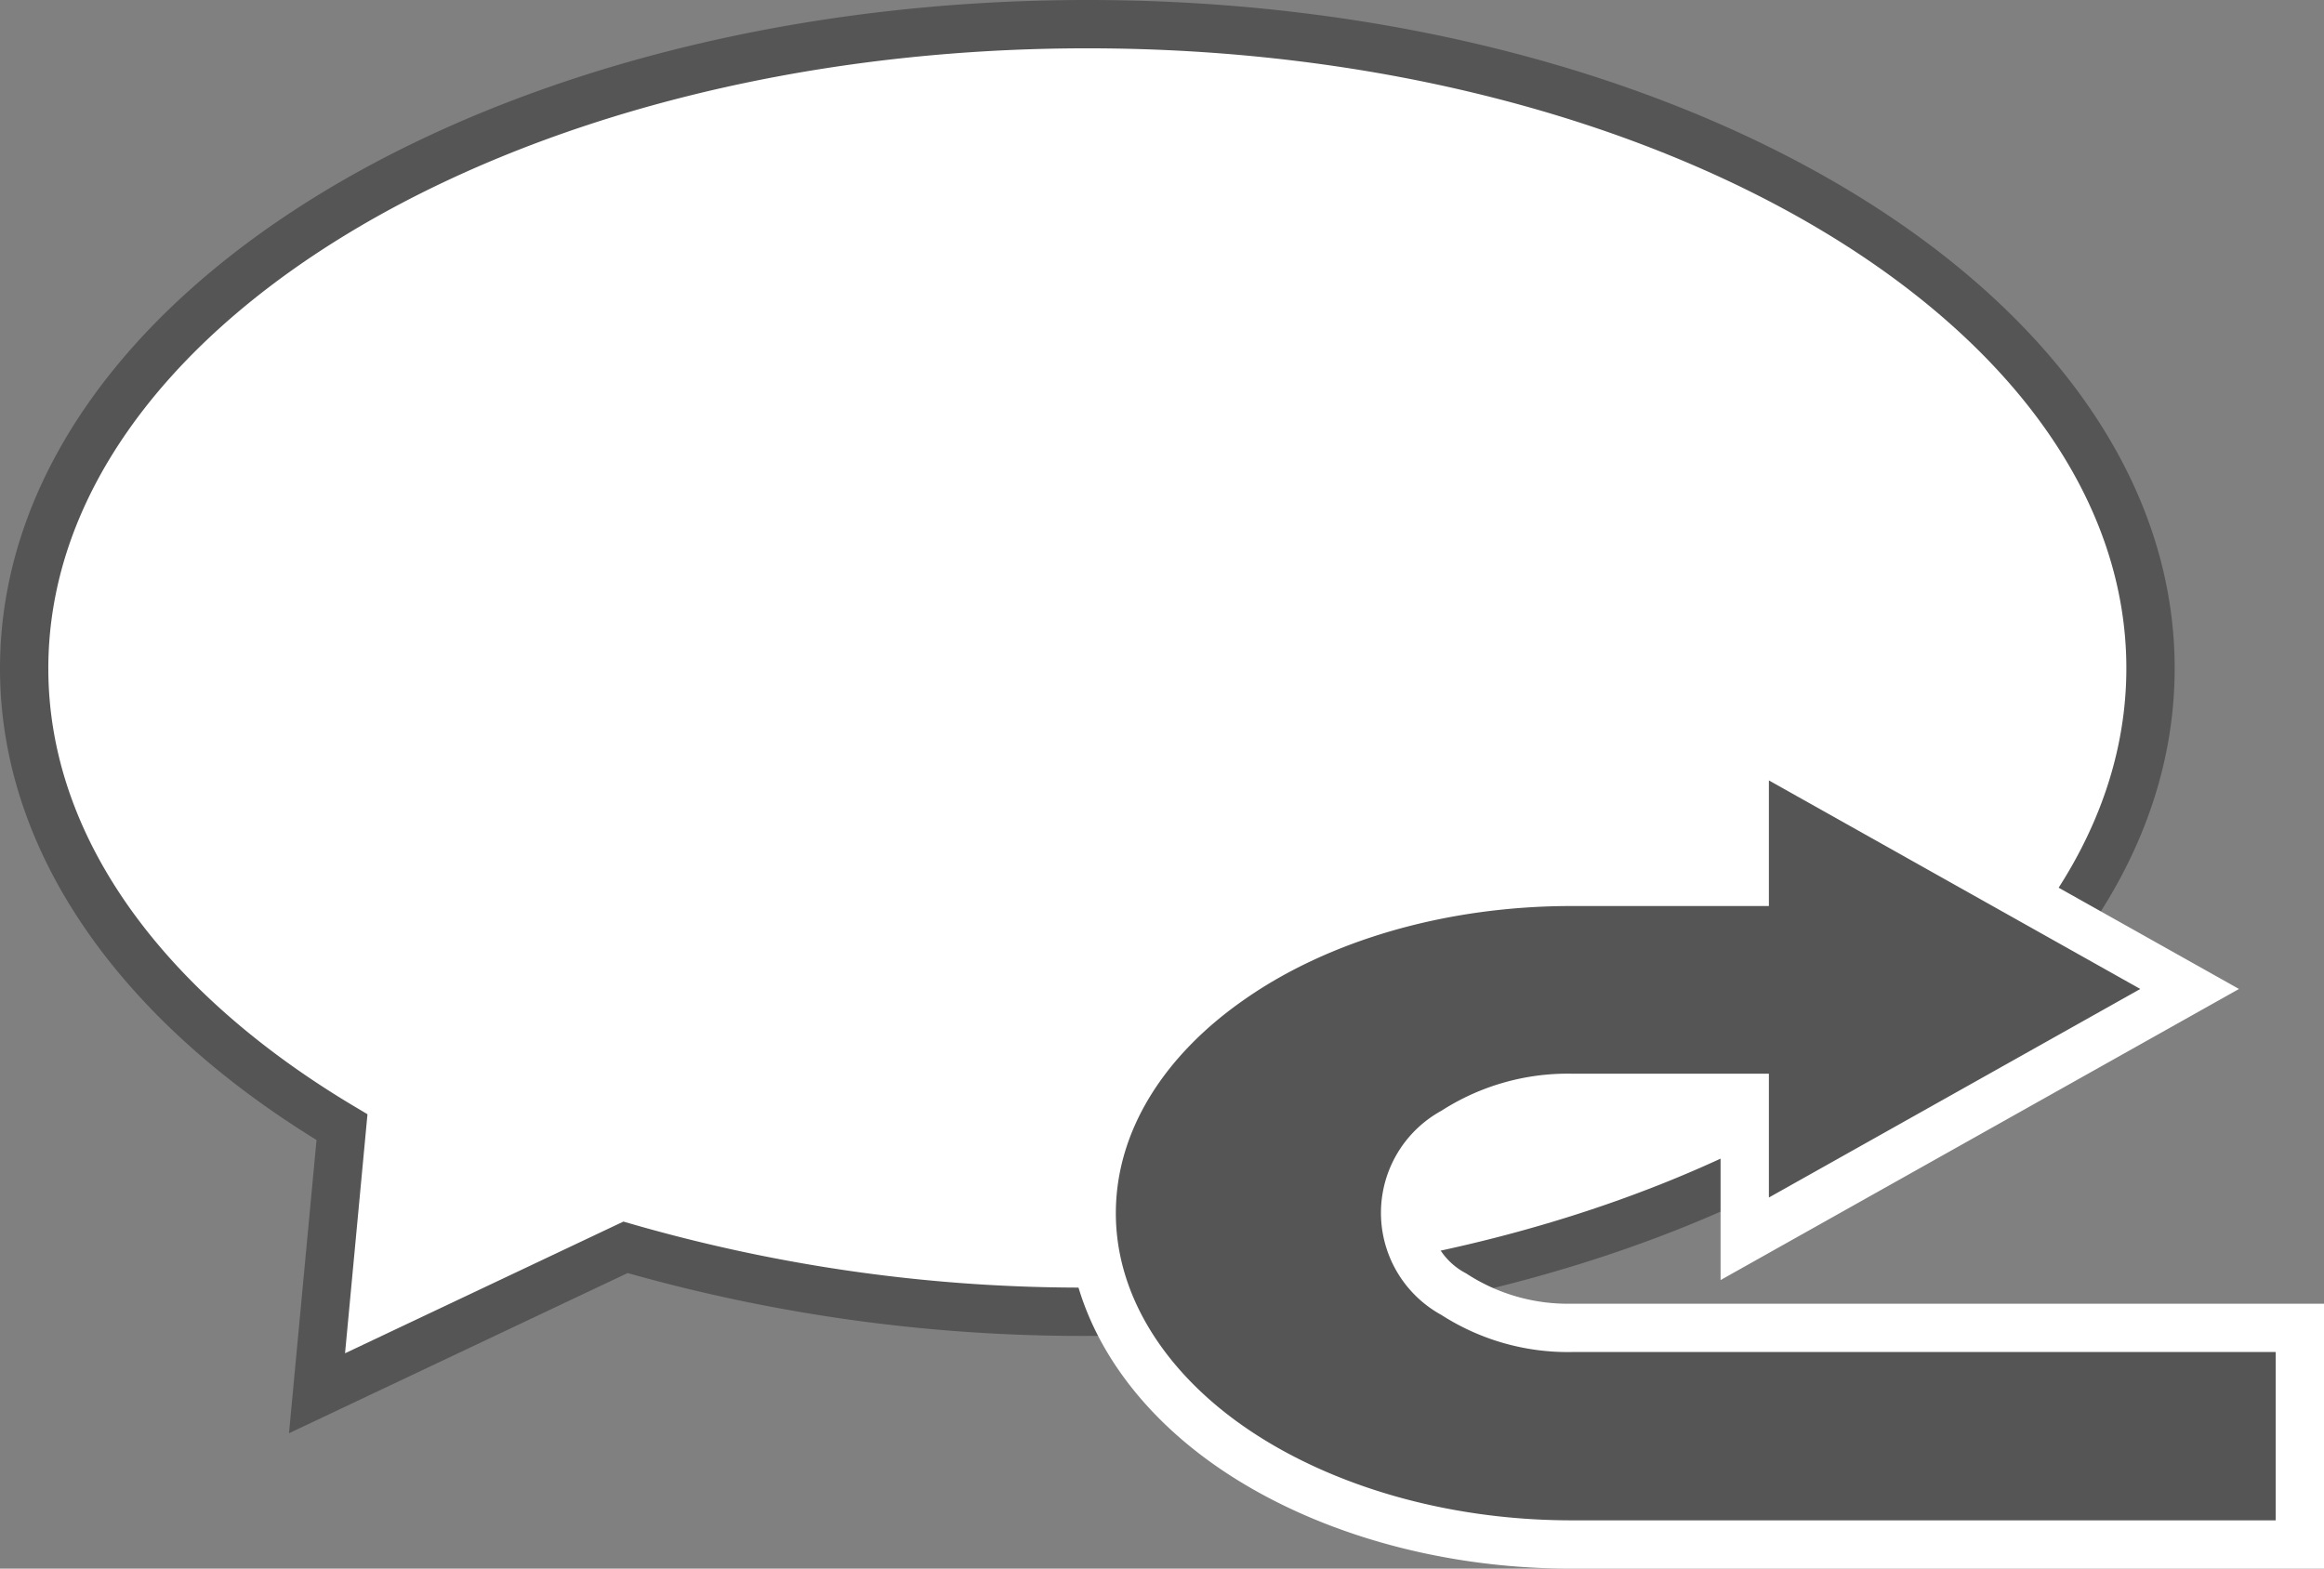
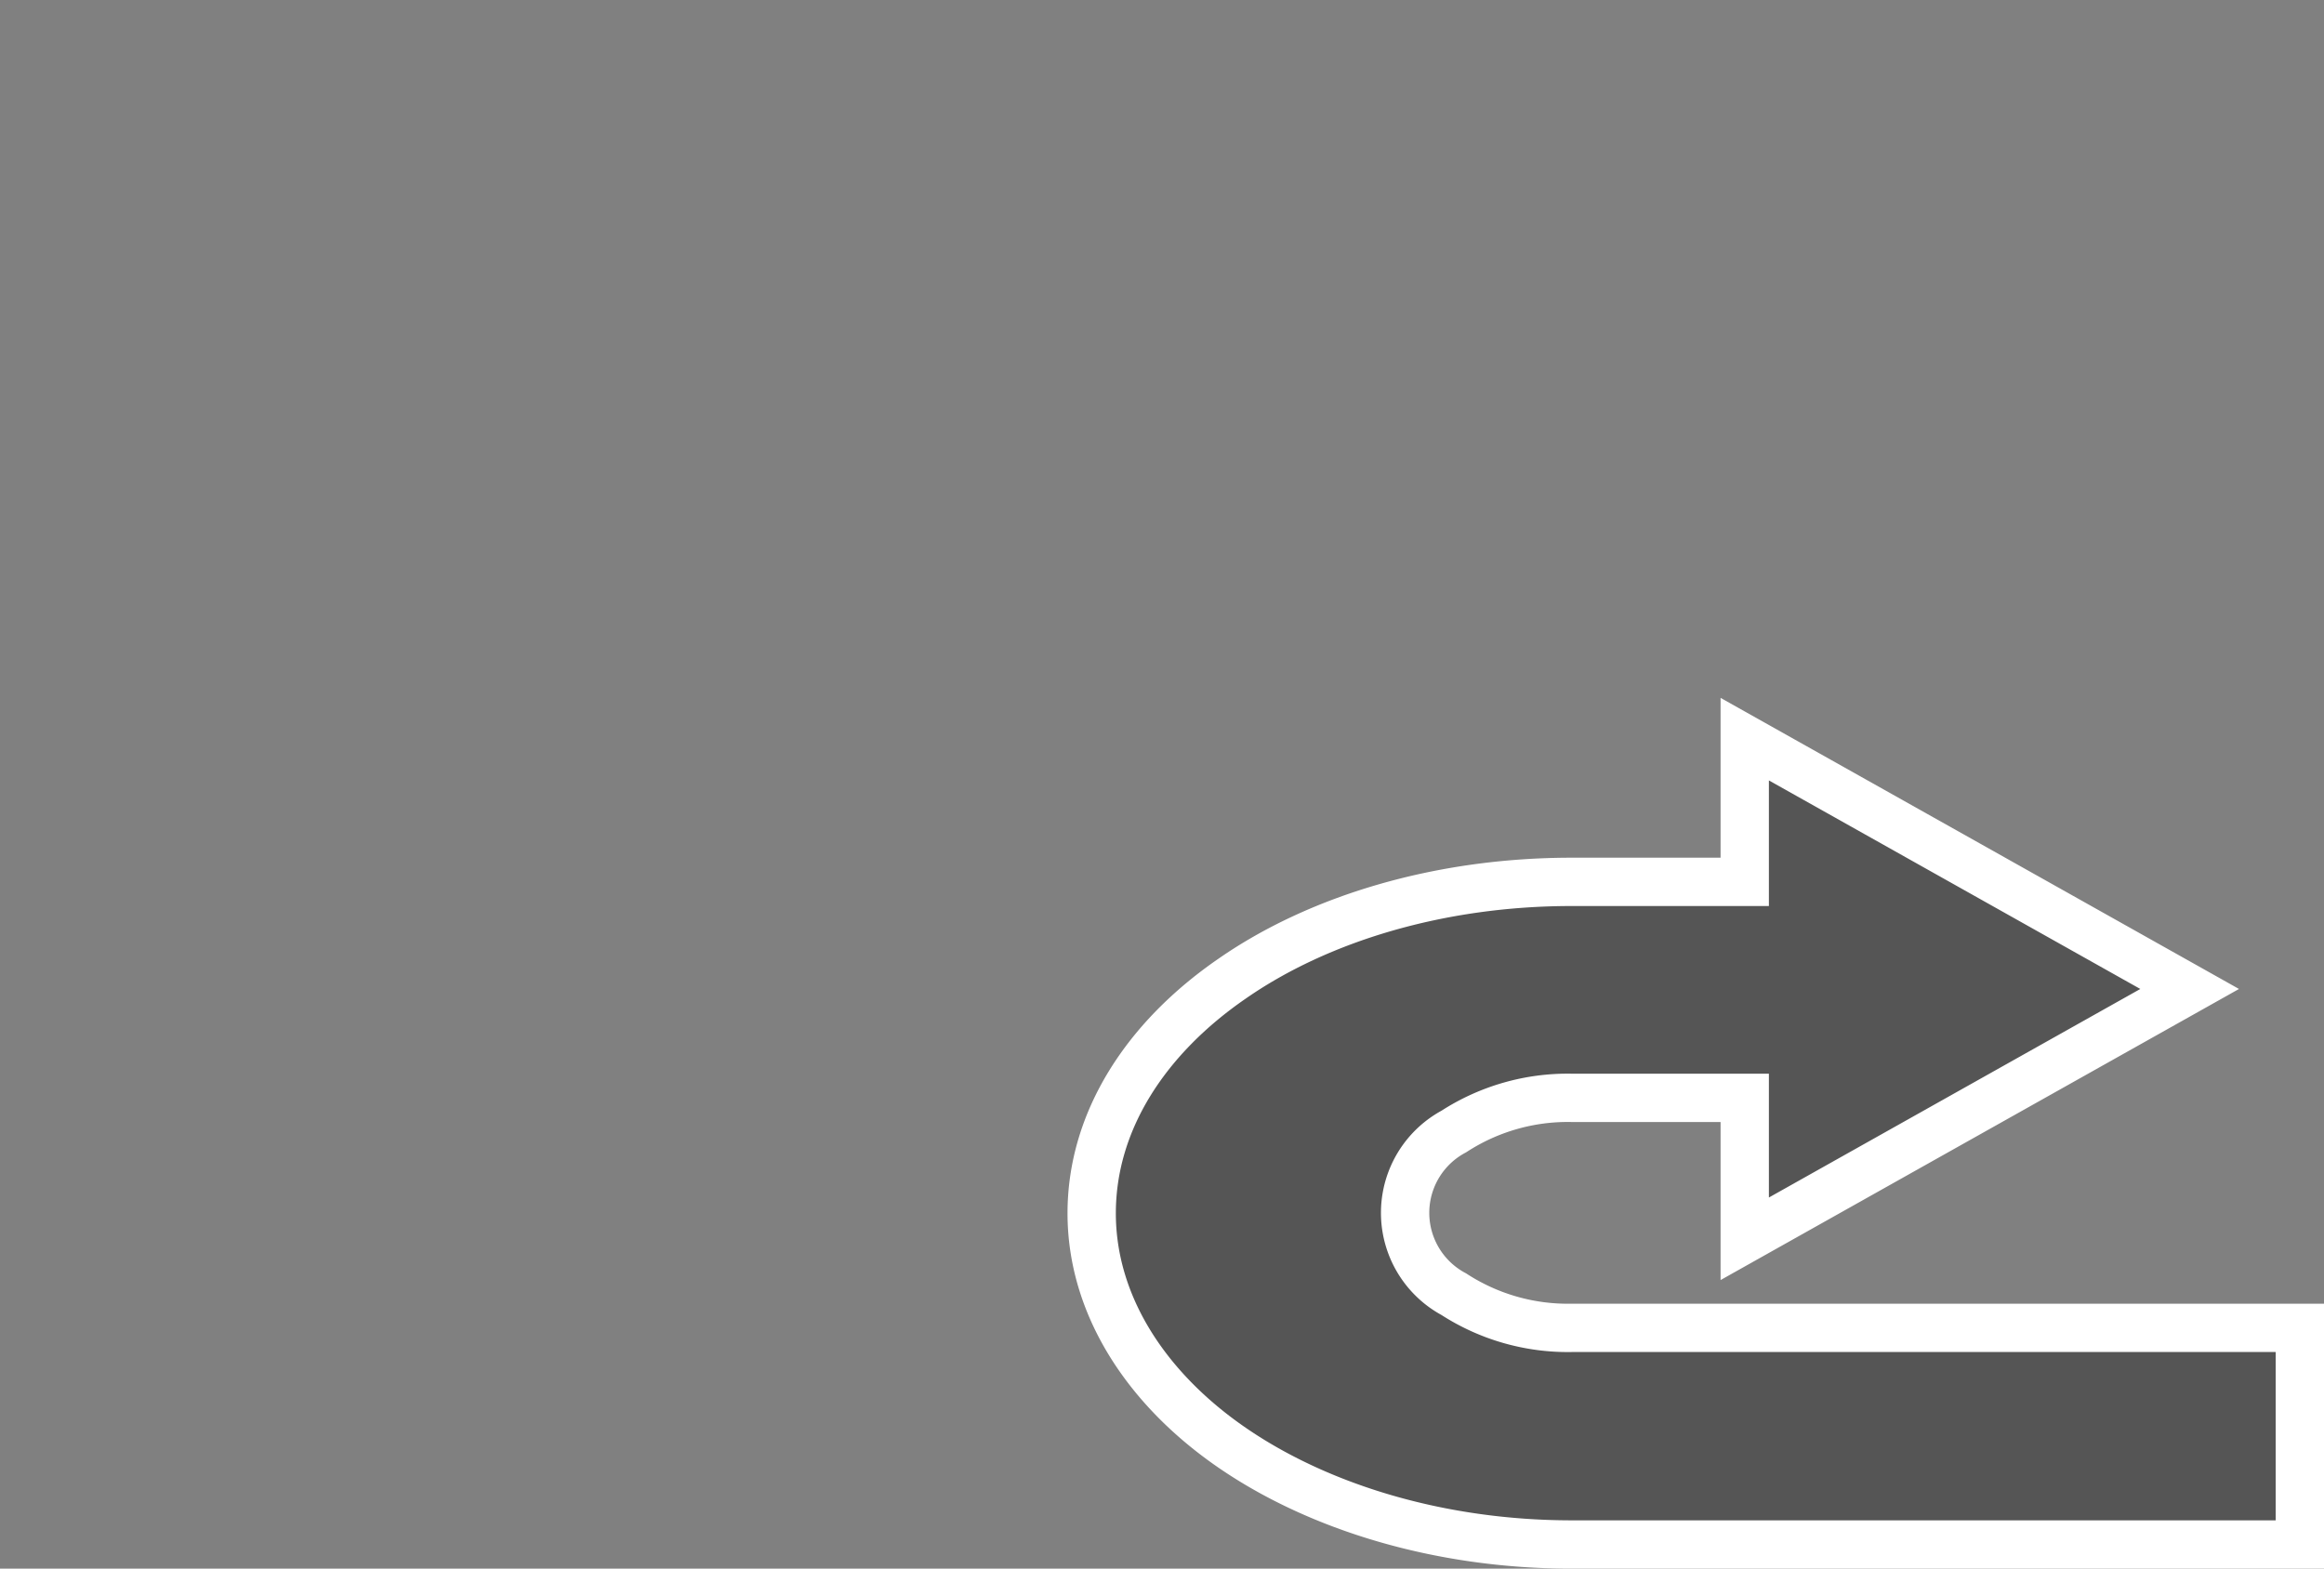
<svg xmlns="http://www.w3.org/2000/svg" viewBox="0 0 144.27 97.39">
  <rect x="0" y="0" width="144.27" height="97.39" fill="#808080" stroke="none" />
  <defs>
    <style>.cls-1{fill:#fff;stroke:#555;}.cls-1,.cls-2{stroke-miterlimit:10;stroke-width:3px;}.cls-2{fill:#555;stroke:#fff;}</style>
  </defs>
  <title>img_goyoyaku_03</title>
  <g id="レイヤー_2" data-name="レイヤー 2">
    <g id="レイヤー_11" data-name="レイヤー 11">
      <g id="img_goyoyaku_03">
-         <path class="cls-1" d="M67.5,1.5c-36.45,0-66,17.89-66,40,0,11.15,7.56,21.23,19.73,28.48L19.68,86.5l19.15-9.06a102.5,102.5,0,0,0,28.67,4c36.45,0,66-17.89,66-39.95S104,1.5,67.5,1.5Z" />
        <path class="cls-2" d="M76.5,60.75c5.36-3.72,12.87-6,21.07-6h10.74V45.89L135.93,61.4,108.31,76.91V68.16H97.57a13,13,0,0,0-7.32,2.09,5.73,5.73,0,0,0,0,10.1,13,13,0,0,0,7.32,2.09h45.2V95.89H97.57c-8.2,0-15.71-2.32-21.07-6S67.76,81,67.77,75.3,71.12,64.45,76.5,60.75Z" />
      </g>
    </g>
  </g>
</svg>